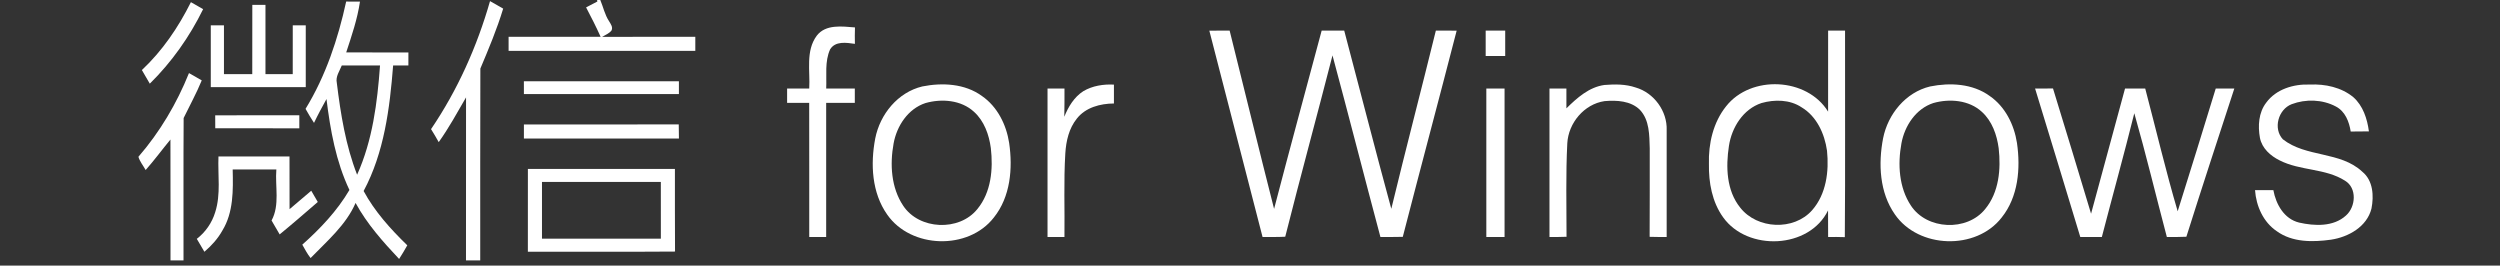
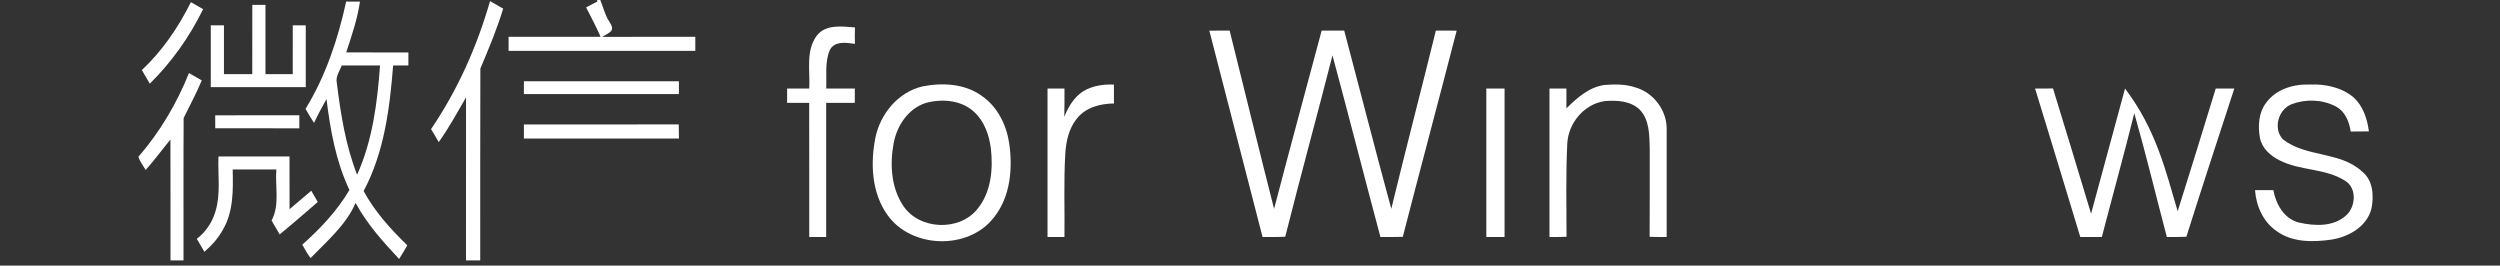
<svg xmlns="http://www.w3.org/2000/svg" width="960pt" height="102pt" viewBox="0 0 960 102" version="1.1">
  <rect x="0" y="0" width="960" height="102" fill="#333333" stroke="none" />
  <g id="#ffffffff">
    <path fill="#ffffff" opacity="1.00" d=" M 229.29 0.00 L 230.51 0.00 C 231.65 2.71 232.24 5.68 233.89 8.16 C 234.51 9.20 235.45 10.43 234.83 11.69 C 233.93 12.89 232.45 13.38 231.24 14.17 C 243.16 14.09 255.08 14.16 267.00 14.13 C 266.99 15.93 266.99 17.73 267.00 19.54 C 243.10 19.53 219.20 19.54 195.30 19.53 C 195.30 17.73 195.30 15.93 195.30 14.13 C 207.07 14.12 218.85 14.16 230.63 14.12 C 228.92 10.29 227.01 6.56 225.06 2.84 C 226.50 2.09 227.94 1.34 229.38 0.58 C 229.36 0.43 229.31 0.14 229.29 0.00 Z" />
    <path fill="#ffffff" opacity="1.00" d=" M 73.31 0.83 C 74.87 1.73 76.43 2.63 78.00 3.52 C 72.82 14.10 65.92 23.87 57.52 32.13 C 56.51 30.39 55.50 28.64 54.48 26.90 C 62.36 19.52 68.50 10.46 73.31 0.83 Z" />
    <path fill="#ffffff" opacity="1.00" d=" M 117.33 41.80 C 125.06 29.19 129.79 14.99 132.93 0.60 C 134.70 0.60 136.46 0.60 138.23 0.61 C 137.25 7.30 135.05 13.72 132.94 20.13 C 140.90 20.14 148.86 20.13 156.83 20.14 C 156.82 21.80 156.82 23.46 156.82 25.13 C 154.87 25.13 152.91 25.13 150.96 25.14 C 149.67 41.60 147.53 58.59 139.63 73.35 C 143.90 81.25 149.99 87.98 156.40 94.20 C 155.41 95.98 154.36 97.72 153.26 99.44 C 147.03 92.83 140.90 85.95 136.54 77.93 C 132.92 86.35 125.56 92.59 119.27 99.09 C 118.01 97.51 117.08 95.70 116.08 93.95 C 123.00 87.79 129.47 80.97 134.18 72.95 C 128.99 62.01 126.84 49.95 125.37 38.03 C 123.70 41.05 122.06 44.08 120.58 47.19 C 119.43 45.44 118.36 43.63 117.33 41.80 M 131.25 25.13 C 130.40 27.29 128.79 29.42 129.34 31.85 C 130.81 43.80 132.73 55.84 137.13 67.10 C 143.06 53.94 144.90 39.40 145.93 25.14 C 141.04 25.13 136.14 25.14 131.25 25.13 Z" />
    <path fill="#ffffff" opacity="1.00" d=" M 188.17 0.43 C 189.85 1.38 191.54 2.34 193.22 3.31 C 190.84 11.18 187.64 18.77 184.46 26.33 C 184.35 50.88 184.45 75.44 184.41 100.00 C 182.59 100.00 180.76 100.00 178.94 100.00 C 178.95 79.13 178.92 58.26 178.96 37.40 C 175.59 43.20 172.38 49.11 168.47 54.58 C 167.53 52.89 166.55 51.22 165.52 49.59 C 175.71 34.59 183.19 17.85 188.17 0.43 Z" />
    <path fill="#ffffff" opacity="1.00" d=" M 96.89 1.87 C 98.57 1.87 100.25 1.87 101.94 1.87 C 101.95 10.73 101.94 19.60 101.94 28.46 C 105.43 28.47 108.92 28.47 112.41 28.46 C 112.42 22.22 112.40 15.98 112.42 9.73 C 114.08 9.73 115.74 9.74 117.41 9.74 C 117.41 17.64 117.41 25.55 117.41 33.46 C 105.25 33.47 93.10 33.47 80.94 33.46 C 80.94 25.55 80.94 17.64 80.94 9.74 C 82.63 9.73 84.31 9.73 86.00 9.73 C 86.00 15.98 86.00 22.22 86.00 28.47 C 89.63 28.47 93.25 28.46 96.87 28.47 C 96.89 19.60 96.87 10.74 96.89 1.87 Z" />
    <path fill="#ffffff" opacity="1.00" d=" M 313.63 13.71 C 317.05 9.23 323.37 10.14 328.31 10.53 C 328.24 12.63 328.23 14.74 328.28 16.84 C 325.06 16.39 320.77 15.66 318.76 18.96 C 316.63 23.63 317.50 29.01 317.26 34.00 C 320.92 34.00 324.58 34.00 328.25 34.00 C 328.25 35.83 328.25 37.67 328.25 39.50 C 324.58 39.51 320.92 39.50 317.25 39.51 C 317.25 56.67 317.25 73.83 317.25 91.00 C 315.08 91.00 312.91 91.00 310.75 91.00 C 310.73 73.83 310.78 56.66 310.73 39.49 C 307.90 39.51 305.07 39.50 302.25 39.50 C 302.24 37.67 302.24 35.83 302.25 34.00 C 305.08 34.00 307.91 34.00 310.75 34.00 C 311.14 27.24 309.29 19.58 313.63 13.71 Z" />
    <path fill="#ffffff" opacity="1.00" d=" M 464.38 11.77 C 466.97 11.75 469.58 11.74 472.18 11.75 C 477.88 34.57 483.44 57.42 489.25 80.21 C 495.20 57.36 501.42 34.57 507.52 11.75 C 510.40 11.75 513.29 11.75 516.18 11.75 C 522.24 34.55 528.05 57.42 534.26 80.18 C 539.79 57.32 545.76 34.58 551.37 11.74 C 554.03 11.74 556.69 11.75 559.36 11.77 C 552.55 38.19 545.48 64.54 538.67 90.95 C 535.80 91.02 532.94 91.01 530.08 91.00 C 523.87 67.78 517.94 44.48 511.68 21.27 C 505.73 44.50 499.40 67.65 493.53 90.90 C 490.62 91.06 487.72 90.99 484.82 91.00 C 478.04 64.58 471.21 38.18 464.38 11.77 Z" />
-     <path fill="#ffffff" opacity="1.00" d=" M 570.50 21.50 C 570.49 18.25 570.49 15.00 570.50 11.75 C 572.99 11.75 575.49 11.75 578.00 11.75 C 578.00 15.00 578.00 18.25 578.00 21.50 C 575.49 21.50 572.99 21.50 570.50 21.50 Z" />
-     <path fill="#ffffff" opacity="1.00" d=" M 702.00 11.75 C 704.16 11.75 706.32 11.75 708.50 11.75 C 708.44 38.19 708.63 64.63 708.41 91.06 C 706.26 90.99 704.13 90.98 702.00 91.00 C 702.01 87.60 701.98 84.20 701.97 80.80 C 694.75 95.63 671.03 96.59 661.67 83.43 C 657.44 77.55 656.10 70.08 656.23 62.97 C 656.00 55.18 657.86 47.00 662.82 40.82 C 672.31 28.73 693.91 29.70 701.99 42.87 C 702.01 32.50 701.99 22.12 702.00 11.75 M 676.41 39.57 C 669.36 41.90 664.98 48.95 663.91 56.03 C 662.68 64.03 662.93 73.19 668.27 79.76 C 674.77 88.04 688.82 88.68 695.84 80.74 C 701.29 74.55 702.39 65.78 701.57 57.86 C 700.65 51.36 697.61 44.65 691.78 41.19 C 687.29 38.20 681.43 38.15 676.41 39.57 Z" />
    <path fill="#ffffff" opacity="1.00" d=" M 53.15 60.21 C 61.39 50.70 67.88 39.73 72.57 28.06 C 74.21 28.99 75.85 29.92 77.47 30.87 C 75.44 35.83 72.84 40.51 70.52 45.32 C 70.40 63.54 70.50 81.77 70.47 100.00 C 68.80 100.00 67.14 100.00 65.47 100.00 C 65.45 84.52 65.50 69.05 65.45 53.58 C 62.25 57.46 59.26 61.52 55.93 65.29 C 55.01 63.62 53.68 62.04 53.15 60.21 Z" />
    <path fill="#ffffff" opacity="1.00" d=" M 201.17 31.20 C 221.02 31.20 240.86 31.20 260.70 31.20 C 260.70 32.84 260.70 34.49 260.70 36.13 C 240.86 36.14 221.02 36.13 201.18 36.13 C 201.17 34.49 201.17 32.84 201.17 31.20 Z" />
    <path fill="#ffffff" opacity="1.00" d=" M 415.98 35.02 C 419.51 32.93 423.70 32.28 427.75 32.49 C 427.75 34.90 427.75 37.32 427.75 39.74 C 422.51 39.77 416.91 41.24 413.53 45.51 C 410.47 49.29 409.37 54.18 409.08 58.93 C 408.43 69.60 408.89 80.31 408.75 91.00 C 406.58 91.00 404.41 91.00 402.25 91.00 C 402.25 72.00 402.25 53.00 402.25 34.00 C 404.41 34.00 406.58 34.00 408.76 34.01 C 408.73 37.62 408.81 41.23 408.69 44.84 C 410.22 41.02 412.45 37.29 415.98 35.02 Z" />
    <path fill="#ffffff" opacity="1.00" d=" M 354.18 33.19 C 361.86 31.67 370.53 32.09 377.06 36.86 C 383.00 40.96 386.42 47.85 387.51 54.86 C 388.94 64.65 388.04 75.55 381.63 83.54 C 371.83 96.17 349.81 95.50 340.69 82.41 C 334.75 74.01 334.22 62.97 336.09 53.17 C 337.91 43.87 344.76 35.44 354.18 33.19 M 355.40 39.57 C 348.67 41.77 344.36 48.36 343.14 55.10 C 341.68 63.12 342.18 72.04 346.83 79.00 C 352.96 88.28 368.32 88.95 375.29 80.30 C 380.63 73.84 381.41 64.89 380.48 56.86 C 379.79 51.72 377.94 46.46 373.99 42.91 C 369.06 38.38 361.59 37.82 355.40 39.57 Z" />
    <path fill="#ffffff" opacity="1.00" d=" M 601.50 41.60 C 605.58 37.59 610.21 33.43 616.11 32.63 C 620.11 32.31 624.25 32.28 628.10 33.60 C 635.11 35.62 640.28 42.68 640.00 49.99 C 640.00 63.66 640.00 77.33 640.00 91.00 C 637.81 91.02 635.63 91.00 633.46 90.94 C 633.55 79.61 633.47 68.29 633.50 56.97 C 633.34 51.89 633.44 46.14 629.73 42.18 C 626.18 38.68 620.81 38.44 616.13 38.83 C 608.29 40.00 602.27 47.23 601.84 55.04 C 601.23 66.99 601.56 78.96 601.55 90.92 C 599.36 91.00 597.18 91.03 595.00 91.00 C 595.00 72.00 595.00 53.00 595.00 34.00 C 597.16 34.00 599.33 34.00 601.50 34.00 C 601.49 36.53 601.51 39.07 601.50 41.60 Z" />
-     <path fill="#ffffff" opacity="1.00" d=" M 741.16 33.20 C 748.82 31.66 757.47 32.09 764.01 36.83 C 769.99 40.93 773.43 47.86 774.52 54.91 C 775.93 64.69 775.03 75.58 768.62 83.56 C 758.79 96.20 736.70 95.49 727.63 82.32 C 721.73 73.91 721.22 62.89 723.11 53.10 C 724.94 43.84 731.77 35.44 741.16 33.20 M 742.39 39.57 C 735.68 41.77 731.38 48.33 730.15 55.04 C 728.68 63.05 729.17 71.98 733.79 78.95 C 739.90 88.28 755.31 88.97 762.29 80.30 C 767.63 73.85 768.40 64.92 767.49 56.90 C 766.80 51.77 764.97 46.52 761.05 42.96 C 756.11 38.39 748.61 37.81 742.39 39.57 Z" />
    <path fill="#ffffff" opacity="1.00" d=" M 870.23 39.42 C 874.02 34.22 880.80 32.21 887.00 32.47 C 892.85 32.20 899.03 33.51 903.65 37.29 C 907.41 40.61 909.02 45.61 909.66 50.45 C 907.32 50.50 904.99 50.52 902.67 50.51 C 902.09 46.76 900.55 42.76 896.99 40.91 C 891.87 38.16 885.39 37.96 880.00 40.01 C 874.85 42.00 872.79 49.36 876.61 53.48 C 885.51 60.51 898.70 58.03 907.12 65.94 C 911.29 69.32 911.61 75.23 910.64 80.11 C 908.88 87.10 901.78 91.03 895.09 92.04 C 888.10 93.01 880.25 93.11 874.28 88.78 C 869.08 85.28 866.36 79.12 865.93 73.00 C 868.27 73.00 870.62 73.00 872.97 73.01 C 873.96 78.44 877.10 84.08 882.86 85.47 C 888.77 86.81 896.04 87.15 900.84 82.77 C 904.65 79.43 905.16 72.17 900.47 69.38 C 892.90 64.57 883.30 65.63 875.41 61.60 C 871.88 59.87 868.62 56.97 867.82 52.97 C 866.99 48.39 867.28 43.23 870.23 39.42 Z" />
    <path fill="#ffffff" opacity="1.00" d=" M 570.75 34.00 C 573.08 34.00 575.41 34.00 577.75 34.00 C 577.75 53.00 577.75 72.00 577.75 91.00 C 575.41 91.00 573.08 91.00 570.75 91.00 C 570.75 72.00 570.75 53.00 570.75 34.00 Z" />
-     <path fill="#ffffff" opacity="1.00" d=" M 781.47 33.99 C 783.75 34.01 786.05 34.01 788.35 33.96 C 793.32 49.96 798.10 66.03 802.97 82.06 C 807.33 66.04 811.69 50.03 816.01 34.00 C 818.59 33.99 821.17 34.00 823.77 34.01 C 827.91 49.71 831.64 65.57 836.23 81.13 C 841.15 65.44 846.04 49.73 850.84 34.00 C 853.21 34.00 855.59 34.00 857.98 34.00 C 851.80 52.96 845.56 71.89 839.57 90.91 C 837.07 91.03 834.56 91.02 832.07 91.00 C 827.88 75.17 824.06 59.22 819.57 43.48 C 815.62 59.37 811.22 75.15 807.11 91.00 C 804.35 91.00 801.59 91.00 798.83 91.00 C 793.10 71.98 787.27 52.99 781.47 33.99 Z" />
+     <path fill="#ffffff" opacity="1.00" d=" M 781.47 33.99 C 783.75 34.01 786.05 34.01 788.35 33.96 C 793.32 49.96 798.10 66.03 802.97 82.06 C 807.33 66.04 811.69 50.03 816.01 34.00 C 827.91 49.71 831.64 65.57 836.23 81.13 C 841.15 65.44 846.04 49.73 850.84 34.00 C 853.21 34.00 855.59 34.00 857.98 34.00 C 851.80 52.96 845.56 71.89 839.57 90.91 C 837.07 91.03 834.56 91.02 832.07 91.00 C 827.88 75.17 824.06 59.22 819.57 43.48 C 815.62 59.37 811.22 75.15 807.11 91.00 C 804.35 91.00 801.59 91.00 798.83 91.00 C 793.10 71.98 787.27 52.99 781.47 33.99 Z" />
    <path fill="#ffffff" opacity="1.00" d=" M 82.64 44.29 C 93.40 44.23 104.17 44.28 114.94 44.27 C 114.94 45.93 114.94 47.60 114.94 49.27 C 104.18 49.27 93.42 49.27 82.66 49.26 C 82.65 47.61 82.64 45.95 82.64 44.29 Z" />
    <path fill="#ffffff" opacity="1.00" d=" M 201.18 47.80 C 221.00 47.77 240.82 47.85 260.64 47.76 C 260.70 49.57 260.71 51.38 260.71 53.19 C 240.87 53.21 221.02 53.20 201.18 53.20 C 201.17 51.40 201.17 49.60 201.18 47.80 Z" />
    <path fill="#ffffff" opacity="1.00" d=" M 83.89 60.07 C 92.98 60.06 102.08 60.06 111.17 60.07 C 111.18 66.82 111.15 73.57 111.19 80.32 C 113.95 77.95 116.73 75.59 119.52 73.24 C 120.36 74.68 121.19 76.12 122.03 77.56 C 117.18 81.75 112.35 85.95 107.39 90.01 C 106.35 88.24 105.30 86.46 104.28 84.67 C 107.52 78.70 105.58 71.55 106.12 65.07 C 100.53 65.07 94.94 65.06 89.35 65.07 C 89.53 73.01 89.70 81.49 85.40 88.52 C 83.65 91.66 81.21 94.35 78.49 96.68 C 77.51 95.03 76.54 93.37 75.57 91.72 C 78.92 89.14 81.42 85.53 82.64 81.48 C 84.86 74.54 83.60 67.20 83.89 60.07 Z" />
-     <path fill="#ffffff" opacity="1.00" d=" M 202.71 64.87 C 221.53 64.86 240.35 64.86 259.17 64.87 C 259.20 75.45 259.12 86.03 259.21 96.60 C 240.38 96.74 221.54 96.64 202.70 96.66 C 202.71 86.06 202.70 75.47 202.71 64.87 M 208.12 69.87 C 208.11 77.13 208.12 84.40 208.12 91.66 C 223.33 91.67 238.55 91.67 253.77 91.66 C 253.76 84.40 253.77 77.13 253.76 69.87 C 238.55 69.86 223.33 69.87 208.12 69.87 Z" />
  </g>
</svg>